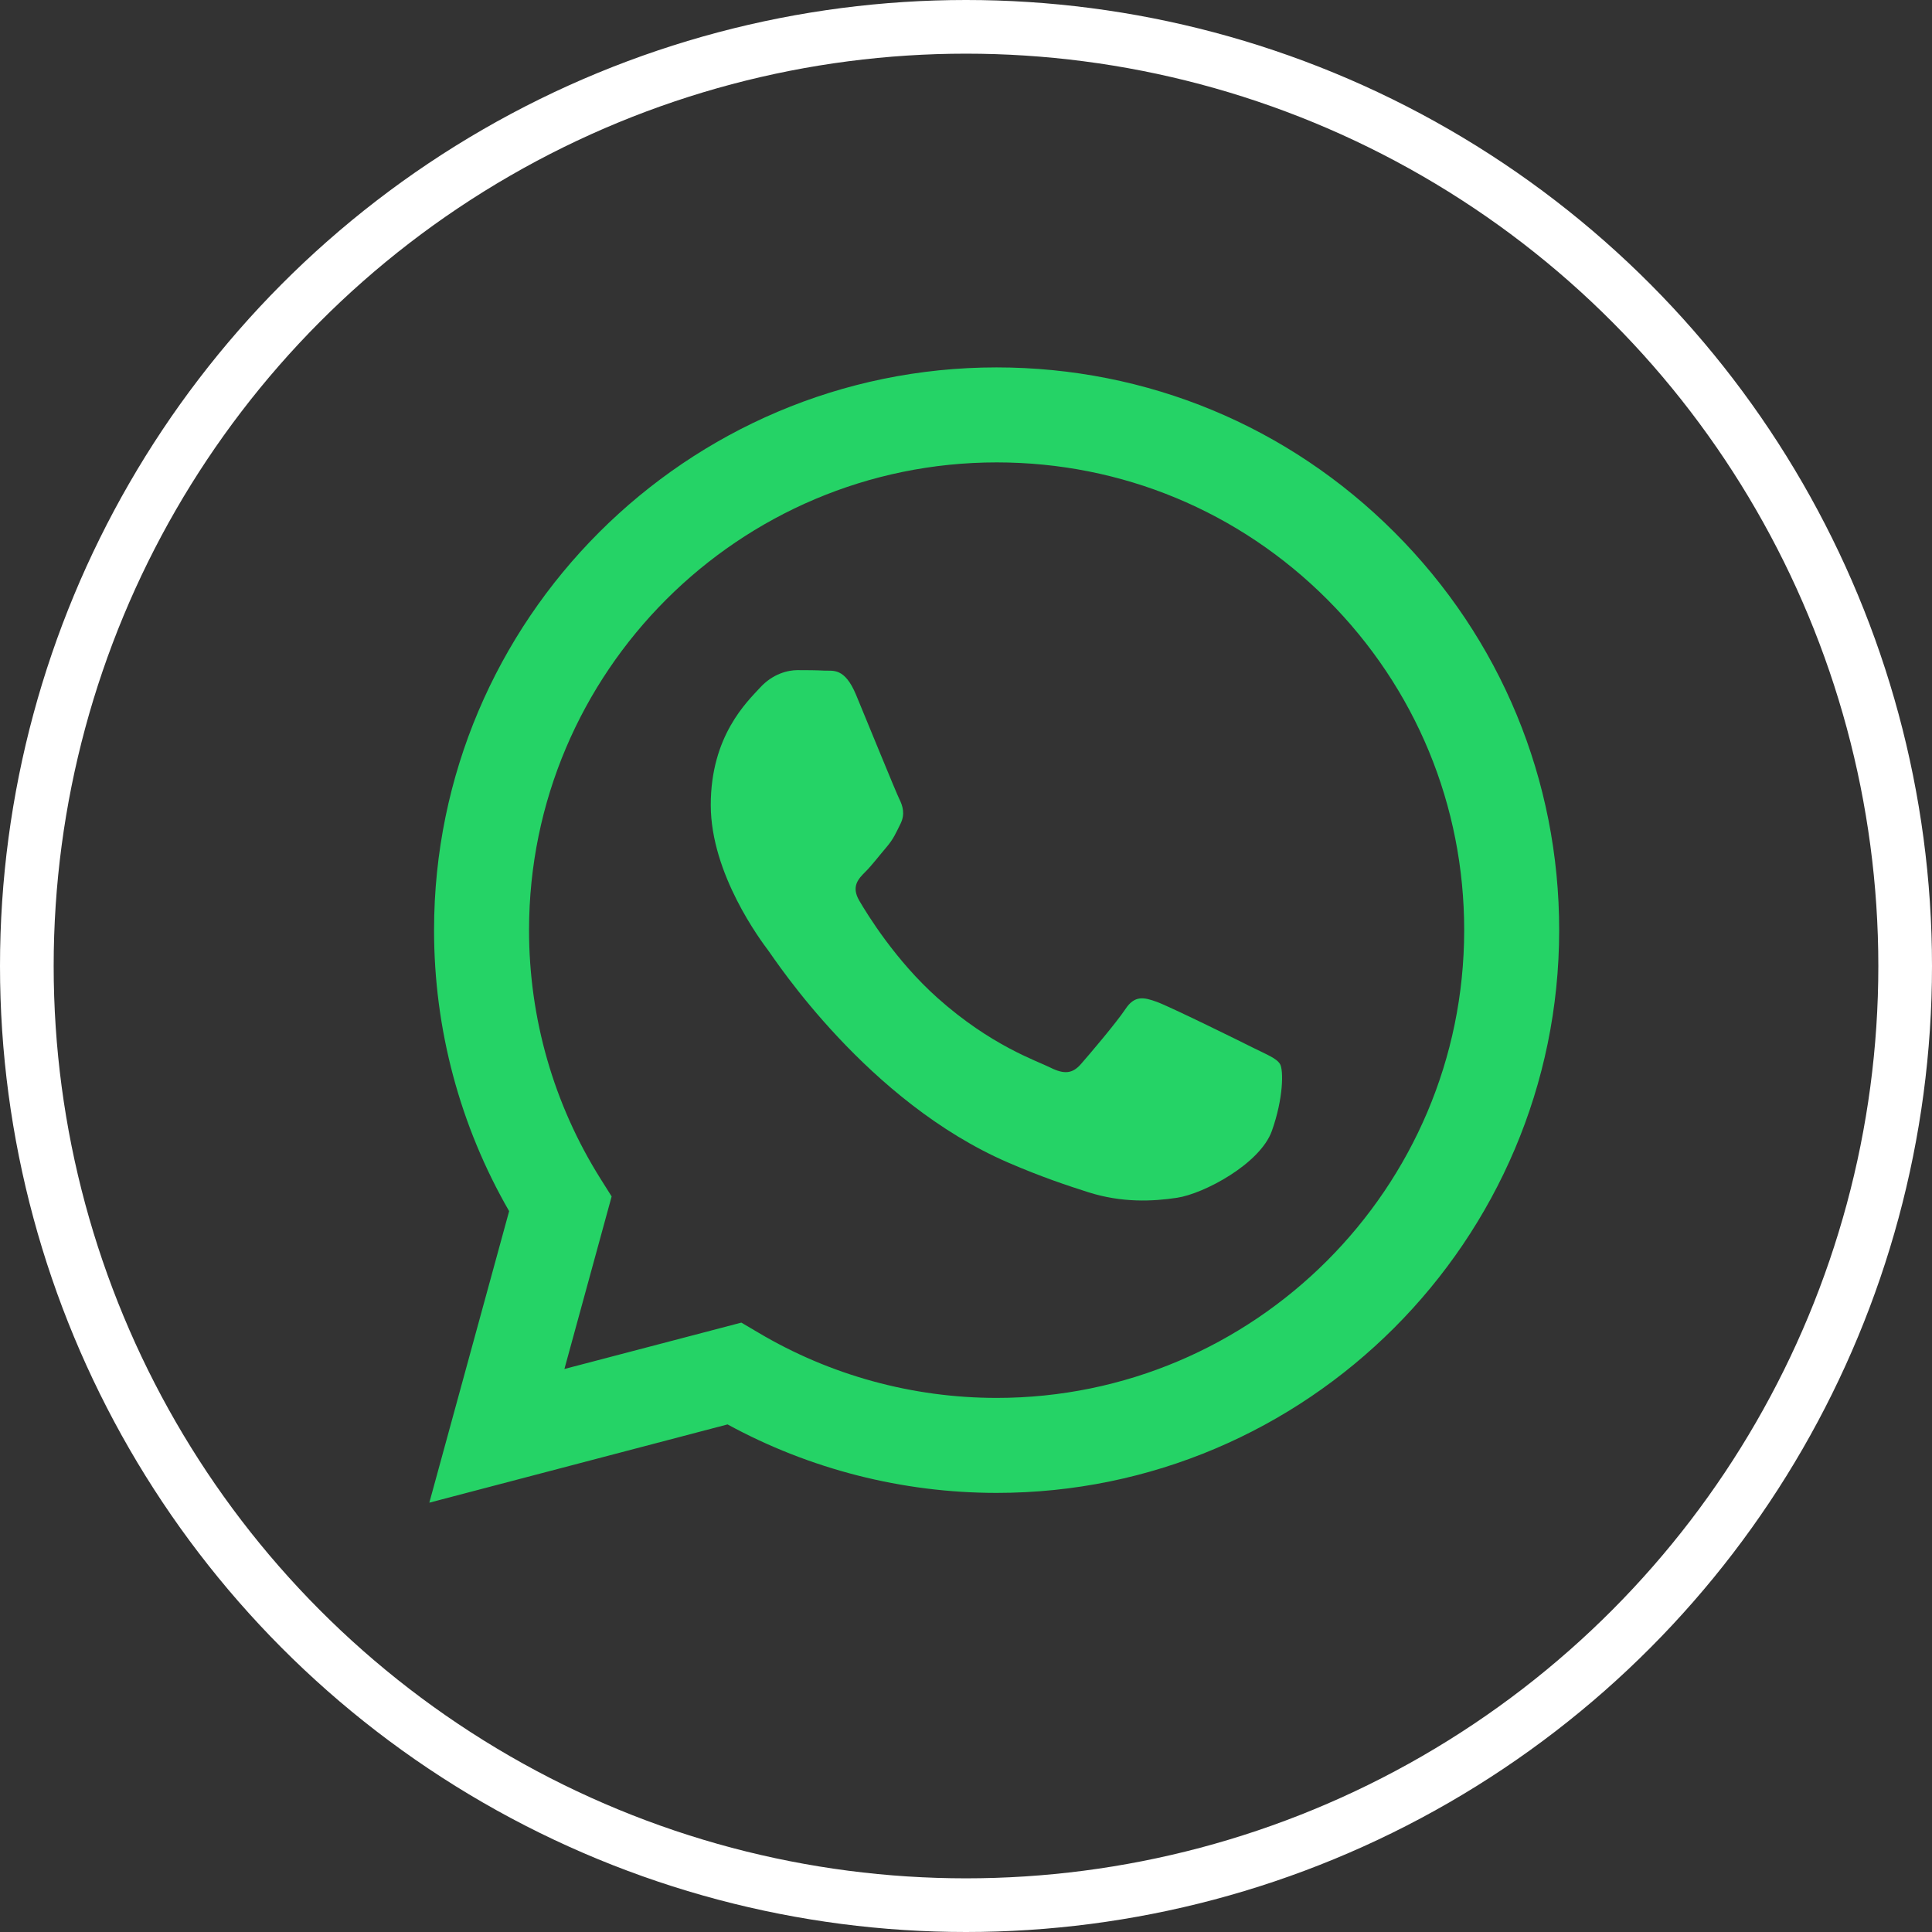
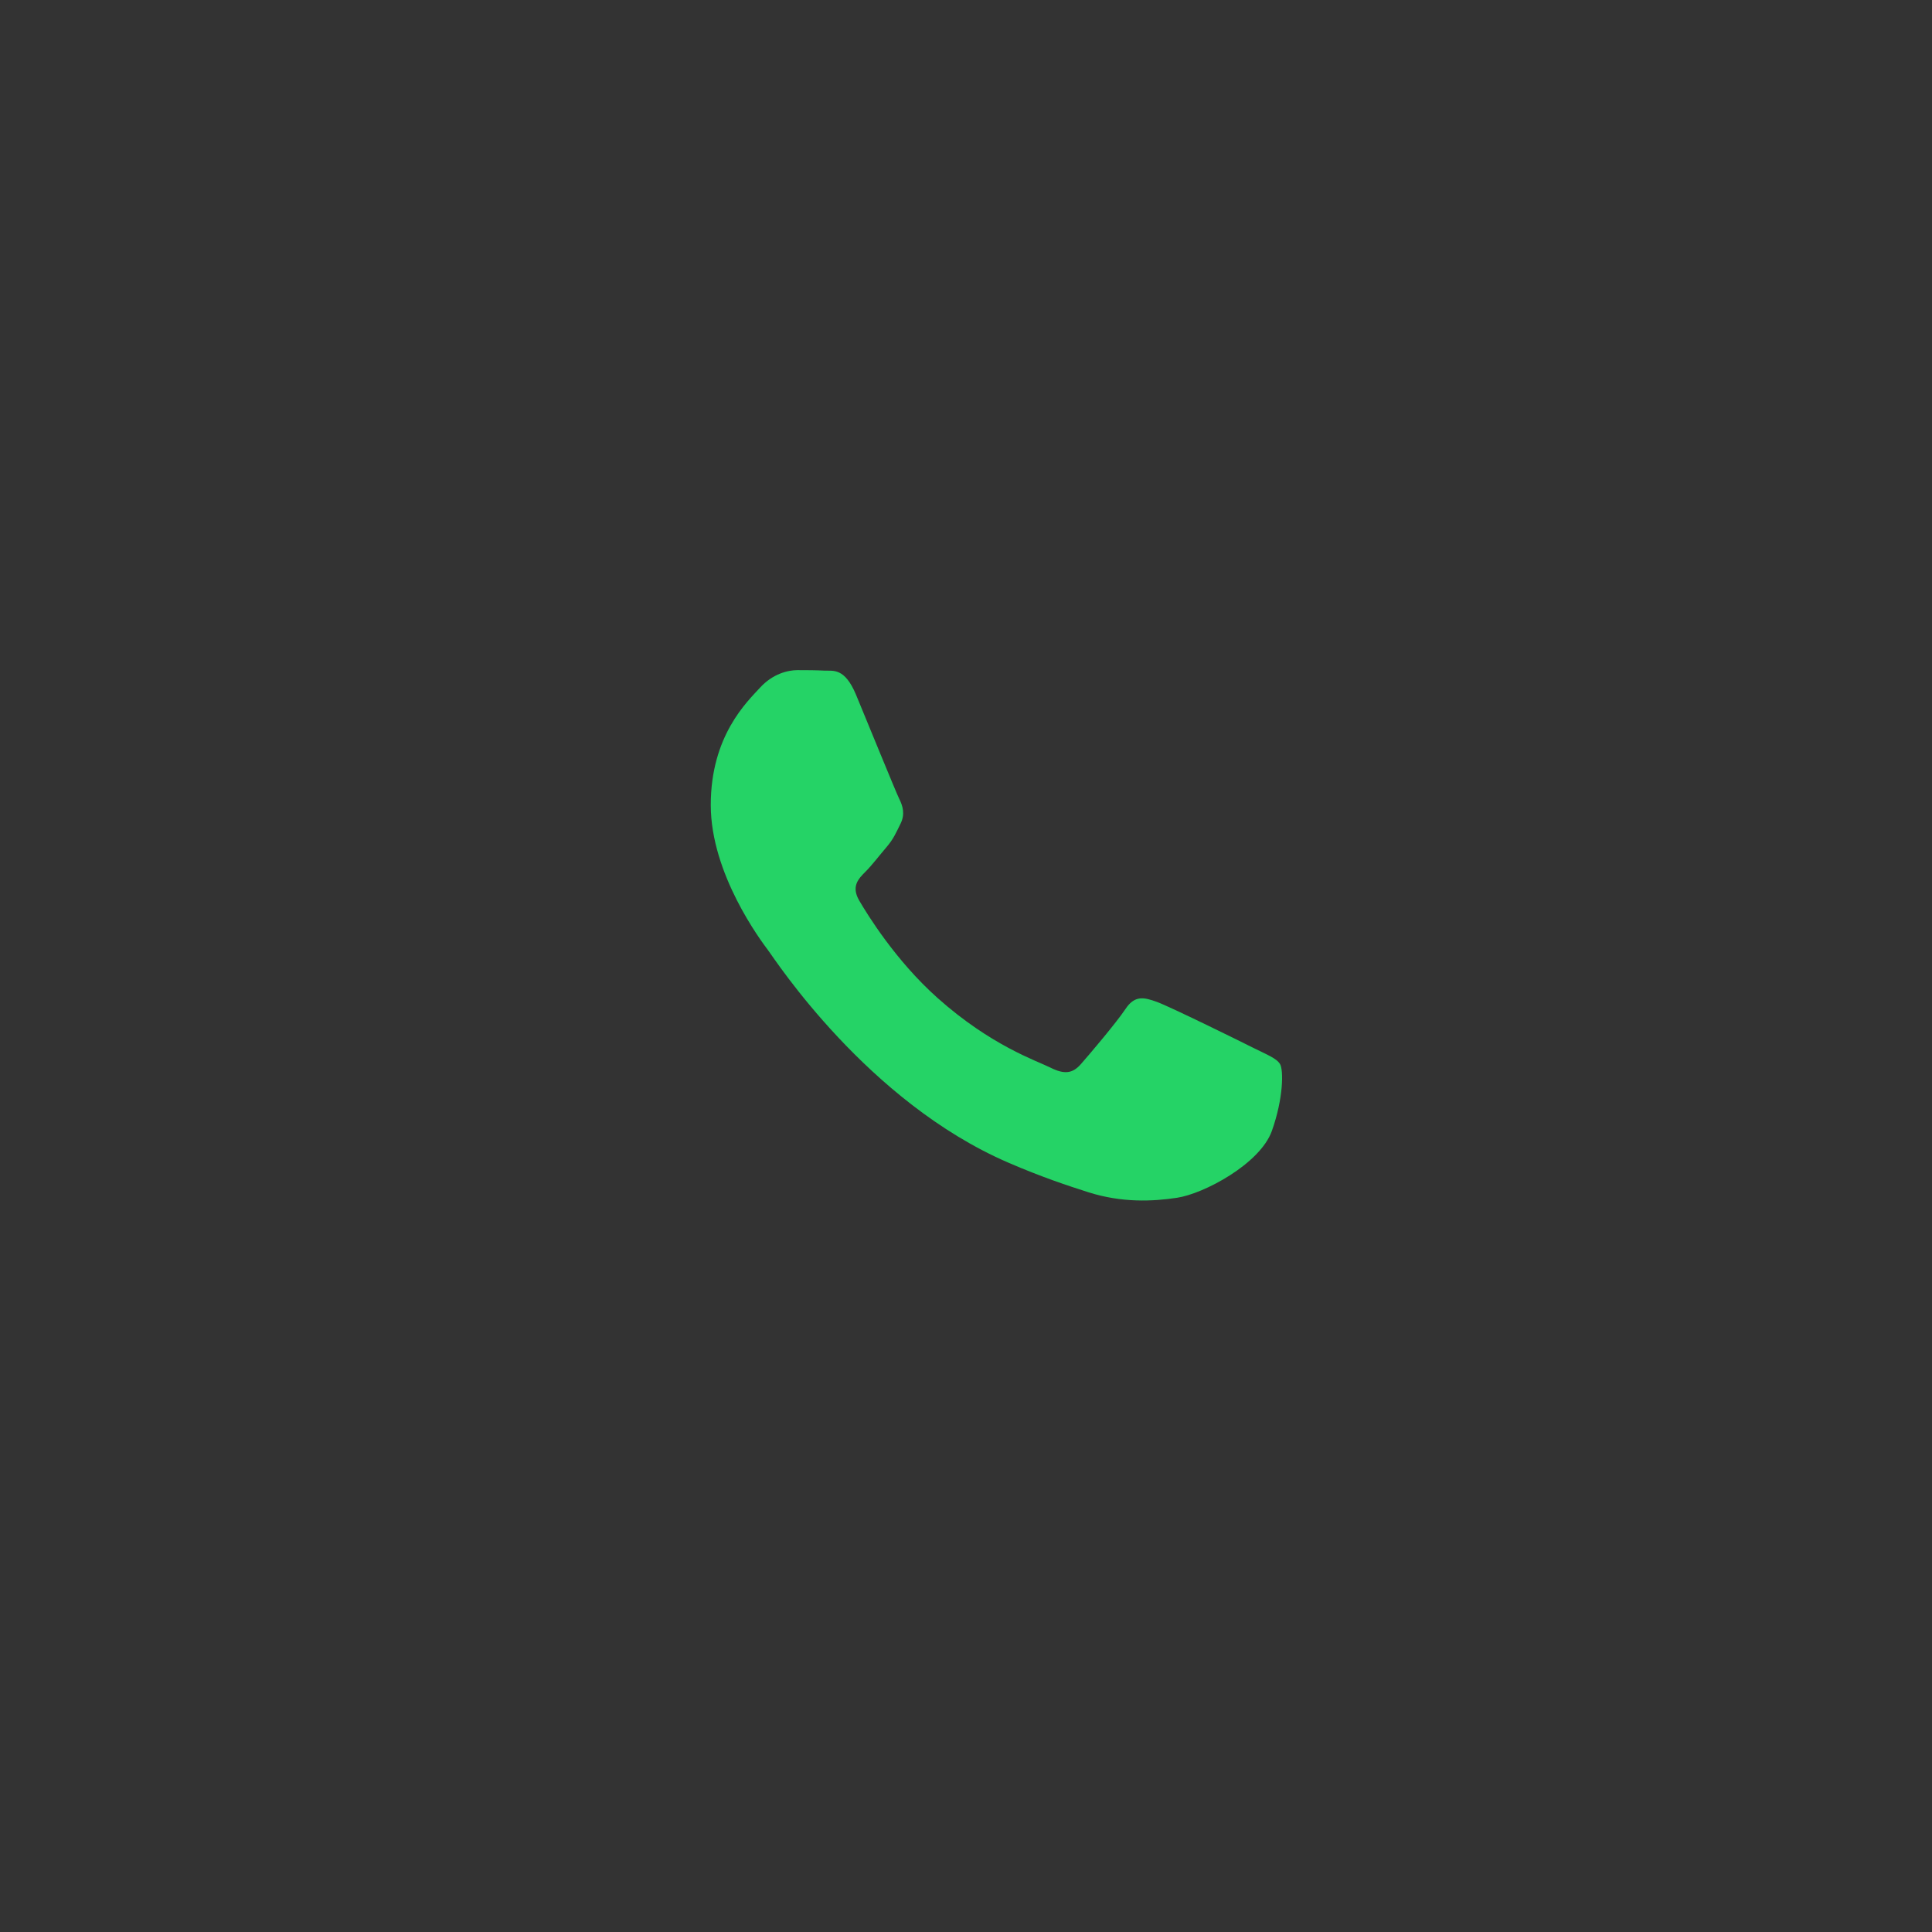
<svg xmlns="http://www.w3.org/2000/svg" width="36" height="36" viewBox="0 0 36 36" fill="none">
  <rect x="0" y="0" width="36" height="36" fill="#333333" stroke="none" />
-   <circle cx="18" cy="18" r="17.5" stroke="white" />
-   <path fill-rule="evenodd" clip-rule="evenodd" d="M25.985 9.92C24.006 7.939 21.375 6.847 18.57 6.846C12.793 6.846 8.09 11.548 8.088 17.328C8.087 19.175 8.57 20.978 9.487 22.568L8 28L13.557 26.542C15.088 27.377 16.812 27.817 18.566 27.818H18.57C18.57 27.818 18.571 27.818 18.57 27.818C24.348 27.818 29.05 23.116 29.053 17.336C29.054 14.535 27.965 11.901 25.985 9.92ZM18.57 26.048H18.567C17.004 26.047 15.47 25.627 14.133 24.833L13.814 24.645L10.517 25.509L11.397 22.294L11.19 21.965C10.318 20.578 9.857 18.974 9.858 17.328C9.86 12.524 13.768 8.616 18.574 8.616C20.901 8.617 23.089 9.525 24.733 11.171C26.378 12.818 27.284 15.007 27.283 17.335C27.281 22.139 23.373 26.048 18.57 26.048Z" fill="#25D366" />
  <path fill-rule="evenodd" clip-rule="evenodd" d="M23.349 19.523C23.088 19.391 21.8 18.758 21.56 18.67C21.32 18.583 21.145 18.539 20.971 18.802C20.796 19.064 20.294 19.654 20.141 19.828C19.988 20.003 19.836 20.025 19.574 19.894C19.312 19.763 18.468 19.486 17.468 18.594C16.689 17.899 16.163 17.042 16.01 16.78C15.858 16.517 15.994 16.376 16.125 16.245C16.243 16.128 16.387 15.939 16.518 15.786C16.649 15.633 16.693 15.524 16.78 15.349C16.867 15.174 16.824 15.021 16.758 14.89C16.693 14.759 16.169 13.47 15.951 12.946C15.738 12.435 15.522 12.504 15.361 12.496C15.209 12.488 15.034 12.487 14.859 12.487C14.685 12.487 14.401 12.552 14.161 12.815C13.921 13.077 13.244 13.71 13.244 15C13.244 16.289 14.183 17.534 14.314 17.709C14.445 17.884 16.161 20.529 18.788 21.664C19.413 21.934 19.901 22.095 20.281 22.216C20.909 22.415 21.48 22.387 21.931 22.319C22.434 22.244 23.48 21.686 23.699 21.074C23.917 20.462 23.917 19.938 23.852 19.828C23.786 19.719 23.611 19.654 23.349 19.523Z" fill="#25D366" />
</svg>